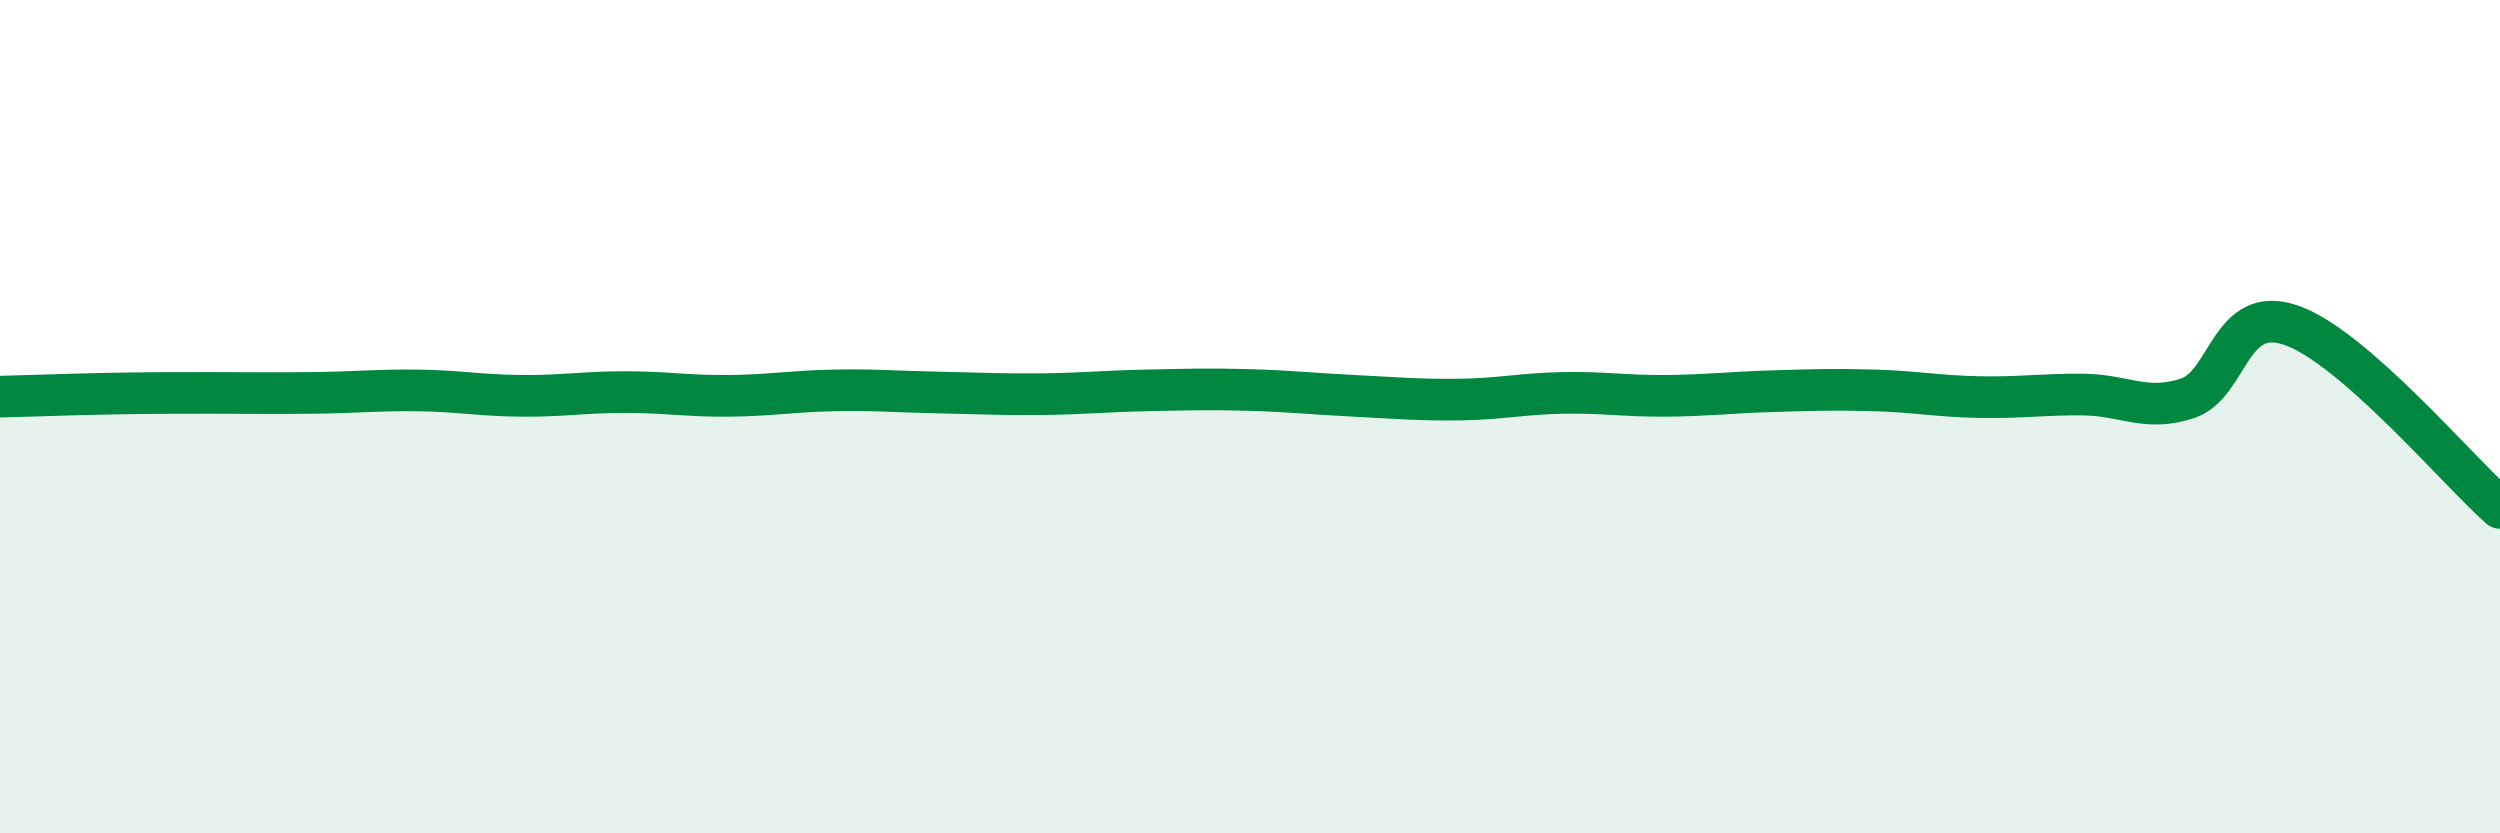
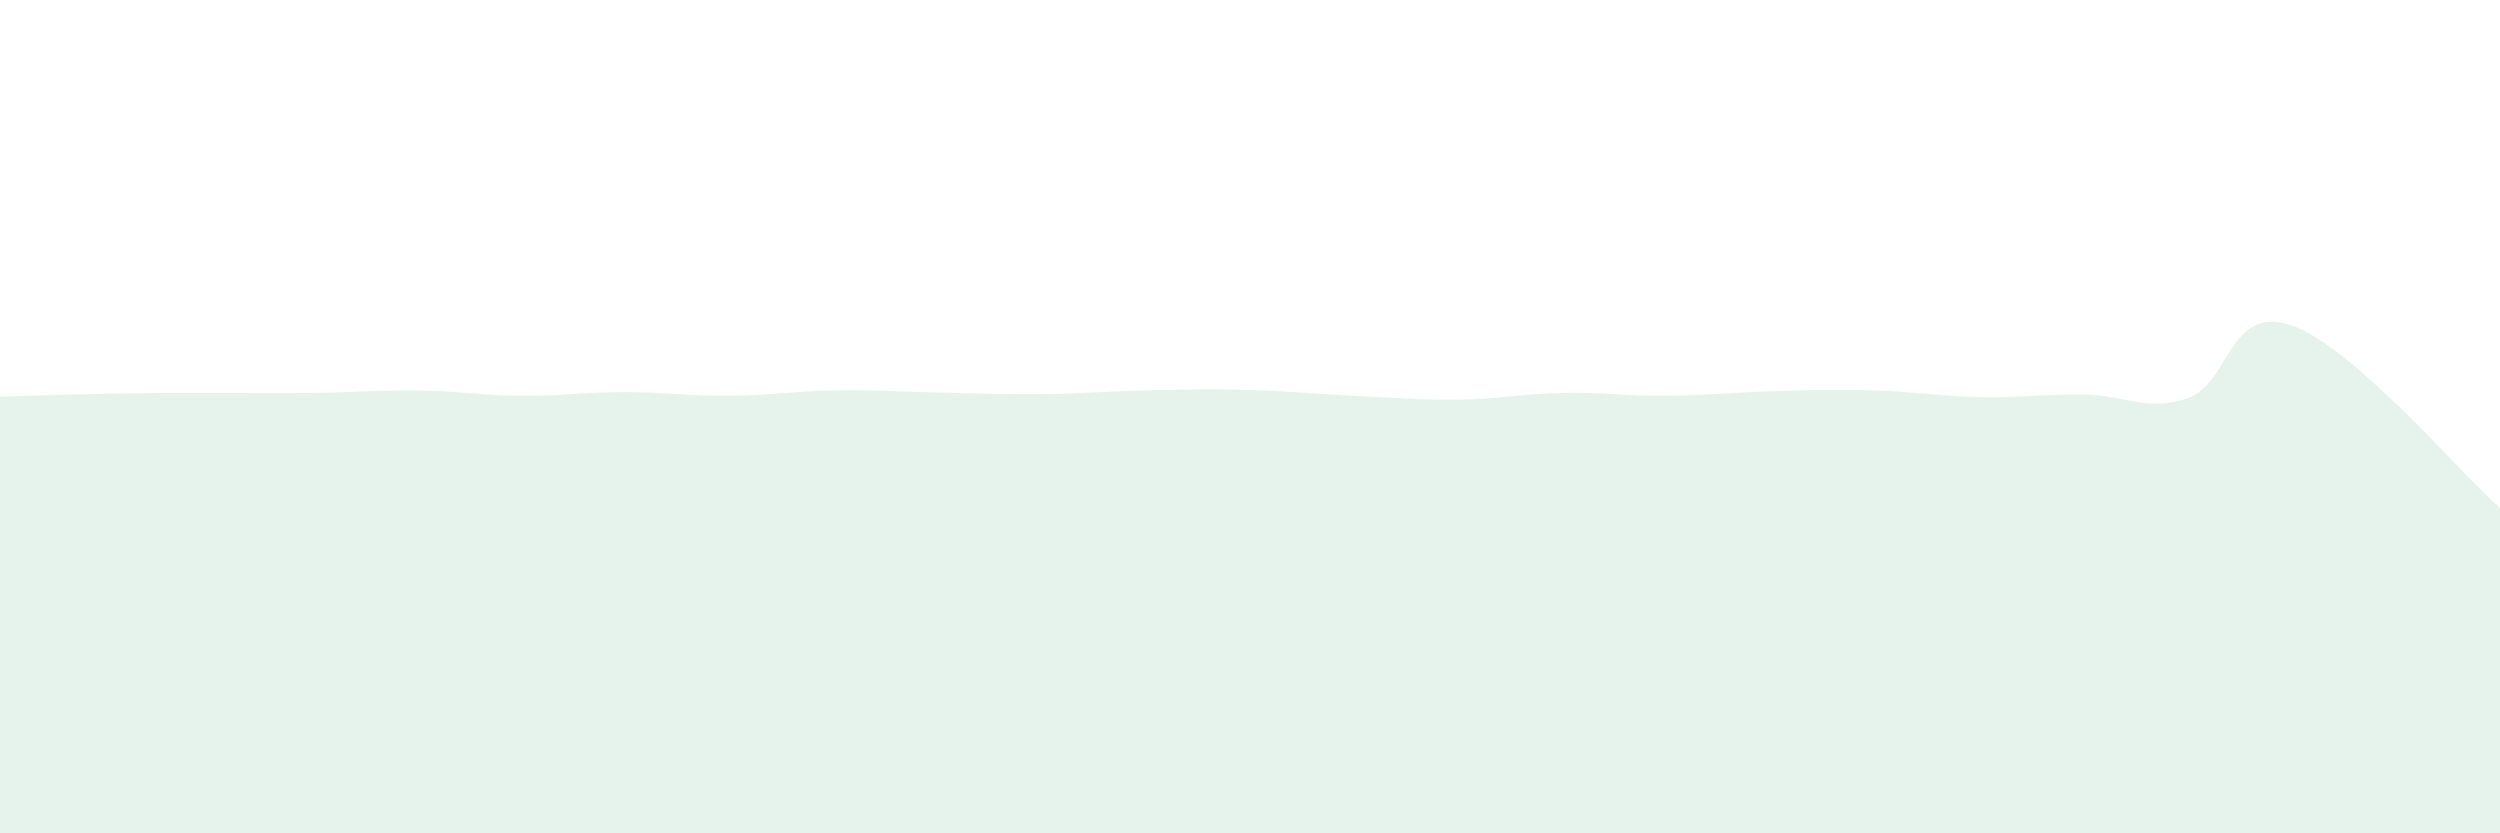
<svg xmlns="http://www.w3.org/2000/svg" width="60" height="20" viewBox="0 0 60 20">
  <path d="M 0,9.52 C 0.5,9.51 1.5,9.47 2.5,9.45 C 3.5,9.43 4,9.43 5,9.43 C 6,9.43 6.5,9.44 7.5,9.43 C 8.5,9.42 9,9.36 10,9.37 C 11,9.38 11.5,9.49 12.5,9.5 C 13.5,9.51 14,9.41 15,9.41 C 16,9.41 16.5,9.51 17.5,9.5 C 18.5,9.49 19,9.39 20,9.37 C 21,9.35 21.5,9.4 22.5,9.42 C 23.5,9.44 24,9.47 25,9.46 C 26,9.45 26.5,9.39 27.5,9.37 C 28.5,9.35 29,9.33 30,9.36 C 31,9.39 31.5,9.45 32.5,9.5 C 33.5,9.55 34,9.6 35,9.59 C 36,9.58 36.5,9.45 37.5,9.43 C 38.5,9.41 39,9.51 40,9.5 C 41,9.49 41.5,9.42 42.5,9.39 C 43.5,9.36 44,9.34 45,9.37 C 46,9.4 46.5,9.51 47.5,9.53 C 48.5,9.55 49,9.46 50,9.47 C 51,9.48 51.5,9.89 52.5,9.56 C 53.5,9.23 53.5,7.28 55,7.81 C 56.5,8.34 59,11.31 60,12.19L60 20L0 20Z" fill="#008740" opacity="0.1" stroke-linecap="round" stroke-linejoin="round" />
-   <path d="M 0,9.52 C 0.5,9.51 1.5,9.47 2.5,9.45 C 3.5,9.43 4,9.43 5,9.43 C 6,9.43 6.5,9.44 7.5,9.43 C 8.5,9.42 9,9.36 10,9.37 C 11,9.38 11.5,9.49 12.5,9.5 C 13.5,9.51 14,9.41 15,9.41 C 16,9.41 16.5,9.51 17.5,9.5 C 18.5,9.49 19,9.39 20,9.37 C 21,9.35 21.5,9.4 22.5,9.42 C 23.5,9.44 24,9.47 25,9.46 C 26,9.45 26.5,9.39 27.5,9.37 C 28.5,9.35 29,9.33 30,9.36 C 31,9.39 31.5,9.45 32.5,9.5 C 33.5,9.55 34,9.6 35,9.59 C 36,9.58 36.5,9.45 37.5,9.43 C 38.5,9.41 39,9.51 40,9.5 C 41,9.49 41.5,9.42 42.5,9.39 C 43.5,9.36 44,9.34 45,9.37 C 46,9.4 46.5,9.51 47.5,9.53 C 48.5,9.55 49,9.46 50,9.47 C 51,9.48 51.5,9.89 52.5,9.56 C 53.5,9.23 53.5,7.28 55,7.81 C 56.5,8.34 59,11.31 60,12.19" stroke="#008740" stroke-width="1" fill="none" stroke-linecap="round" stroke-linejoin="round" />
</svg>